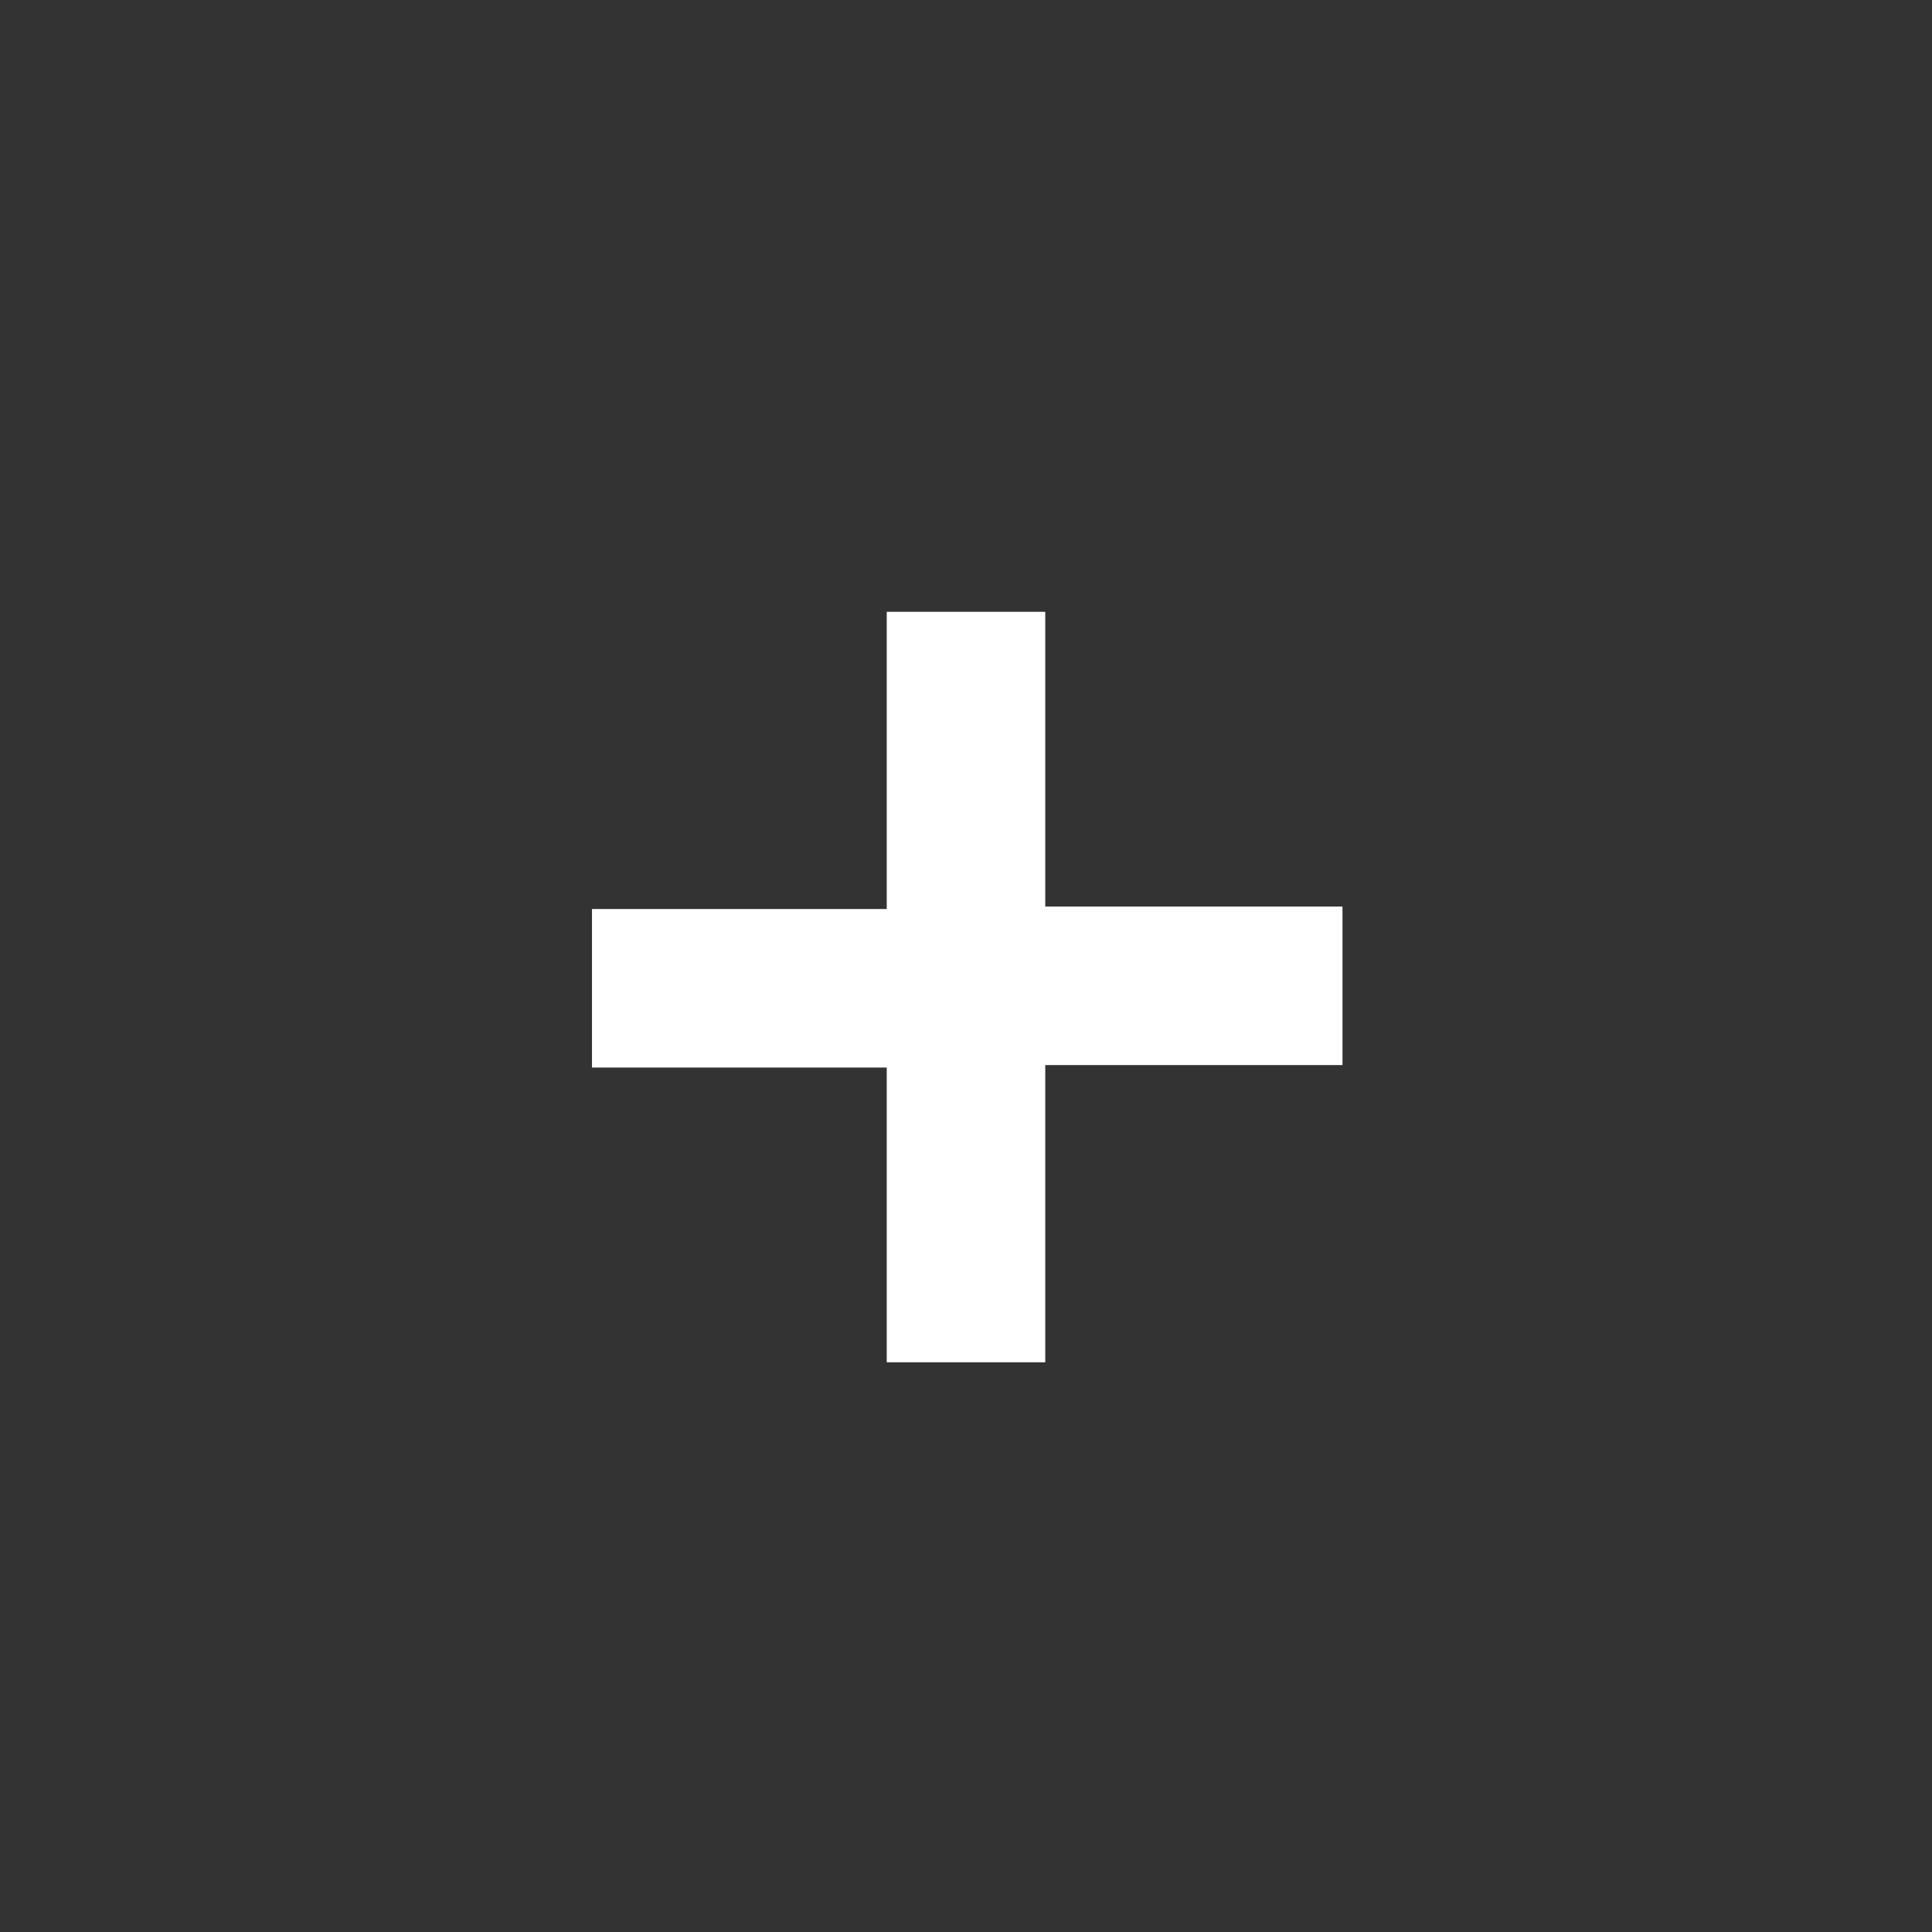
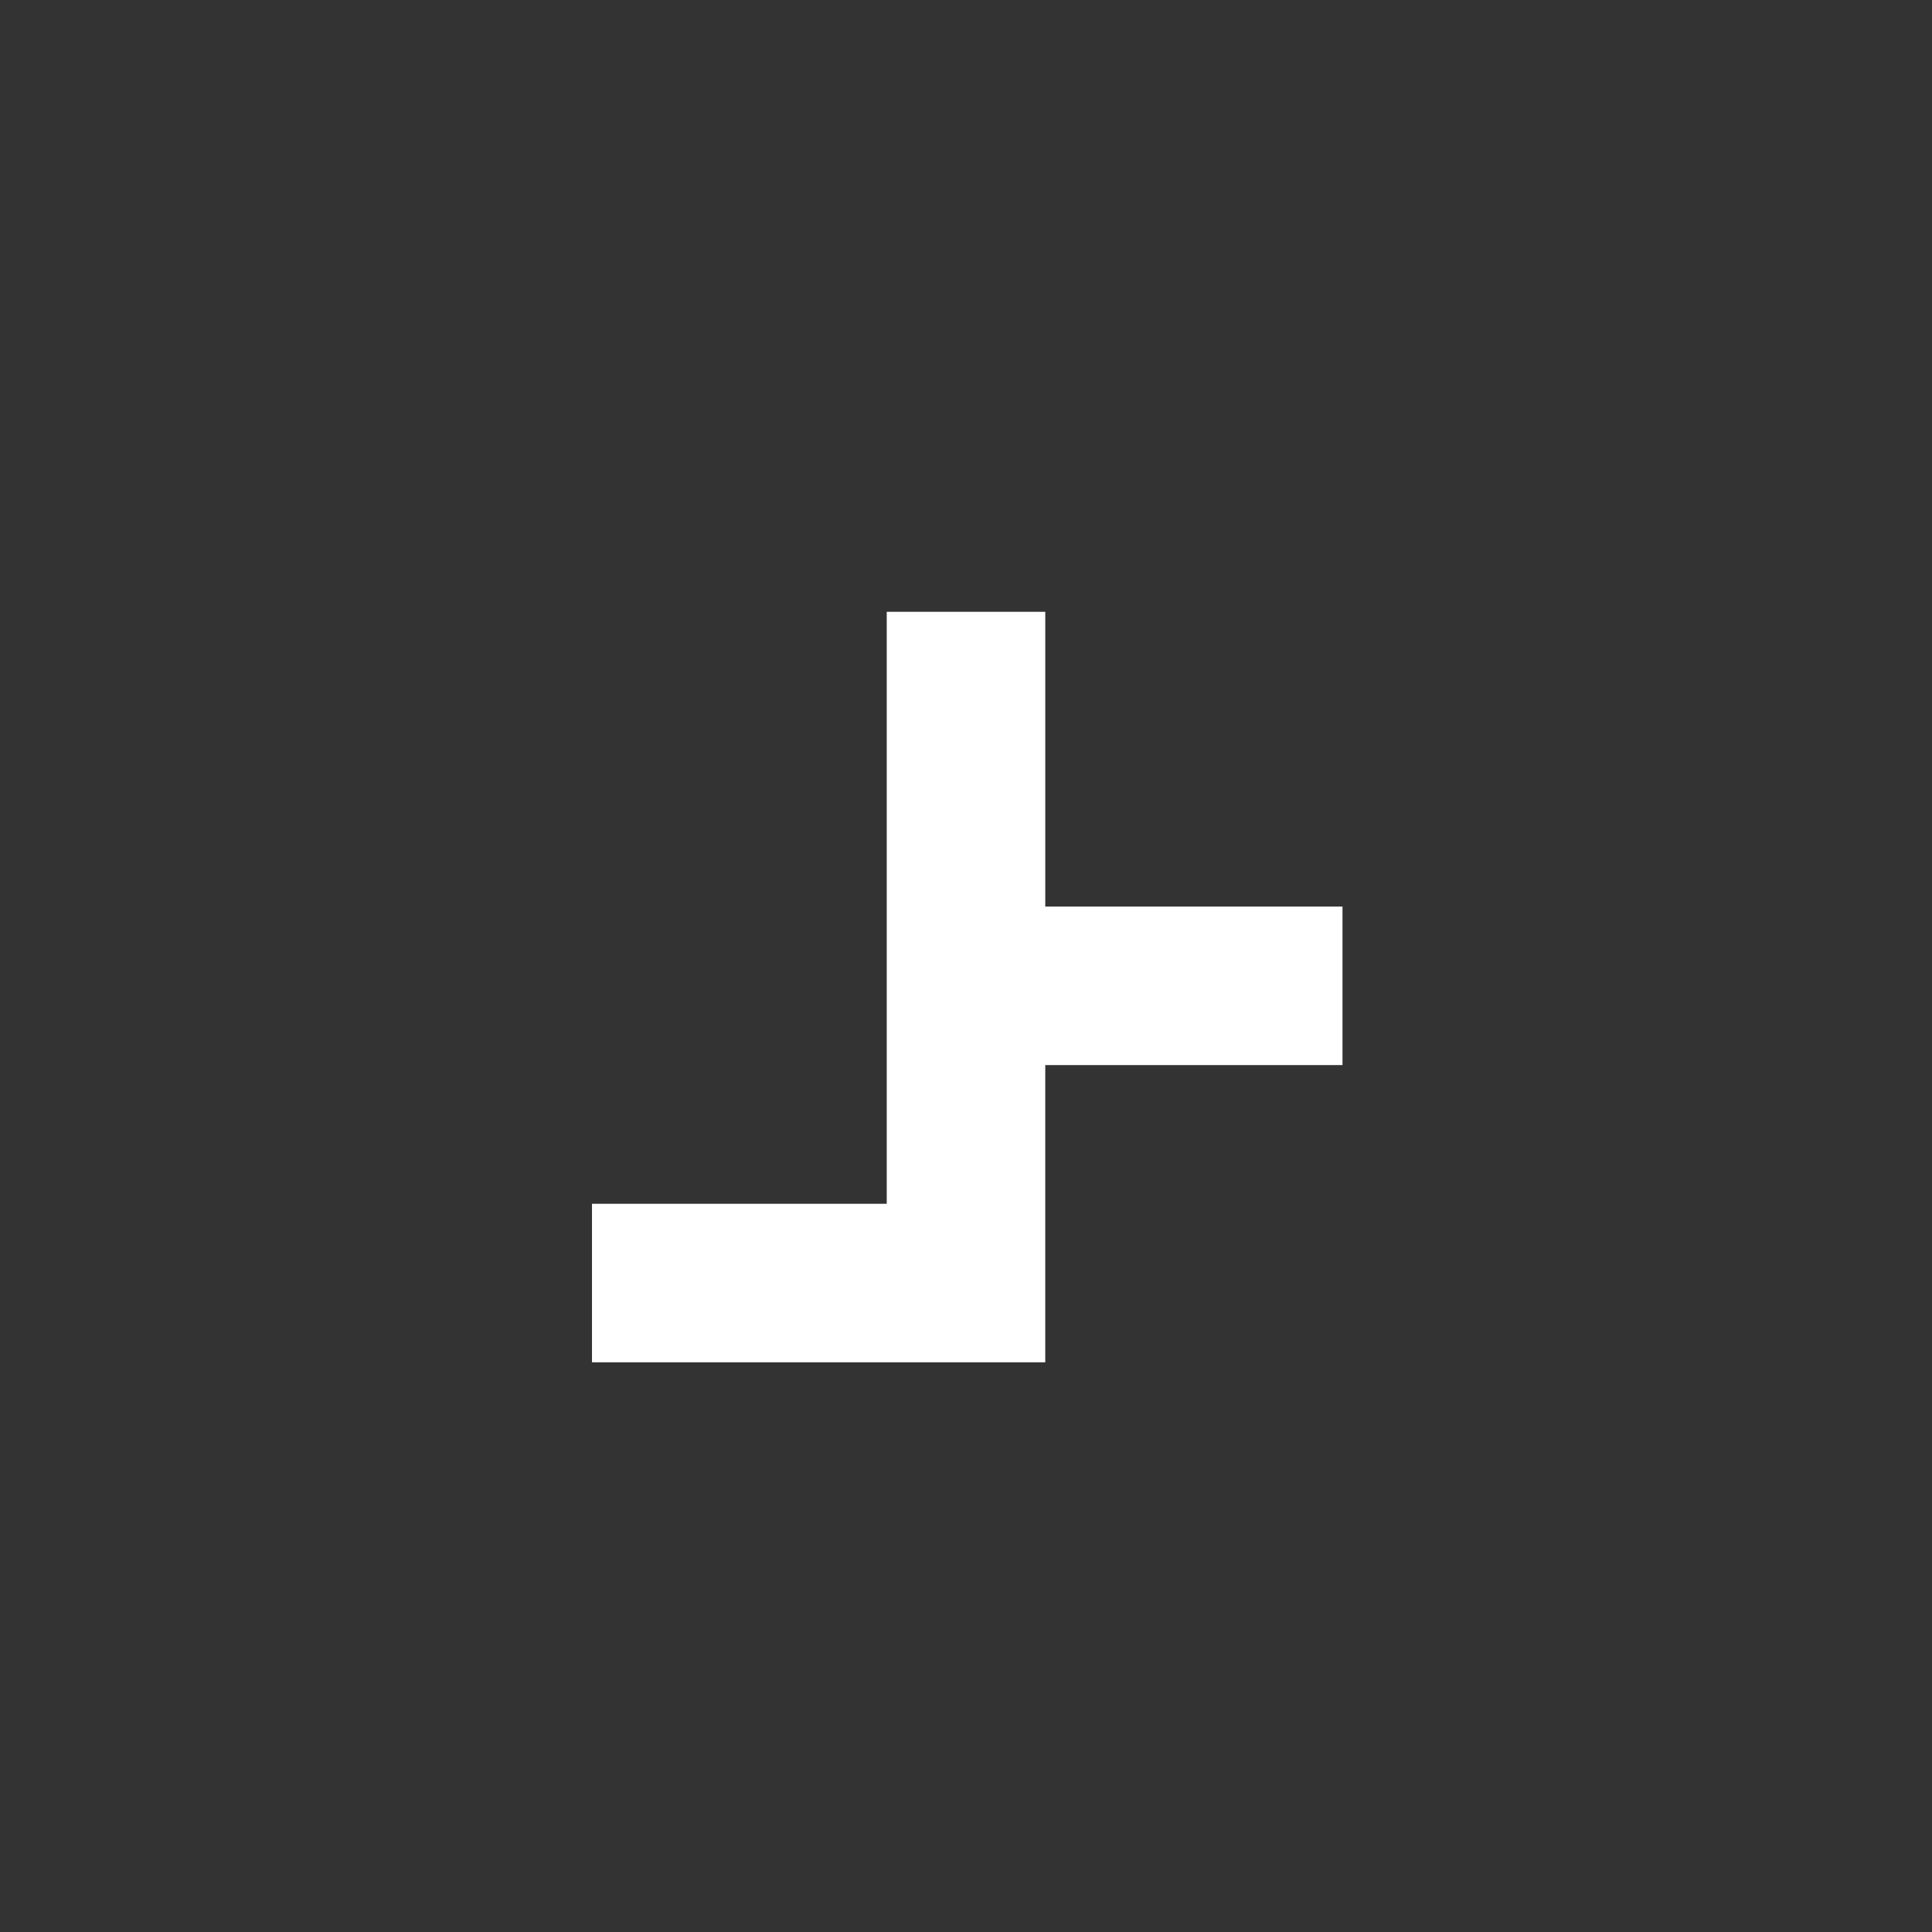
<svg xmlns="http://www.w3.org/2000/svg" version="1.1" id="Plus-Icon" x="0px" y="0px" viewBox="0 0 78 78" style="enable-background:new 0 0 78 78;" width="78" height="78" xml:space="preserve">
  <rect x="0" y="0" width="78" height="78" fill="#333333" stroke="none" />
  <style type="text/css">
	.st0{fill:#FFFFFF;}
</style>
  <g>
-     <path class="st0" d="M54.2,36.6v6.4H42.2V55h-6.4V43.1H23.9v-6.4h11.9V24.7h6.4v11.9H54.2z" />
+     <path class="st0" d="M54.2,36.6v6.4H42.2V55h-6.4H23.9v-6.4h11.9V24.7h6.4v11.9H54.2z" />
  </g>
</svg>